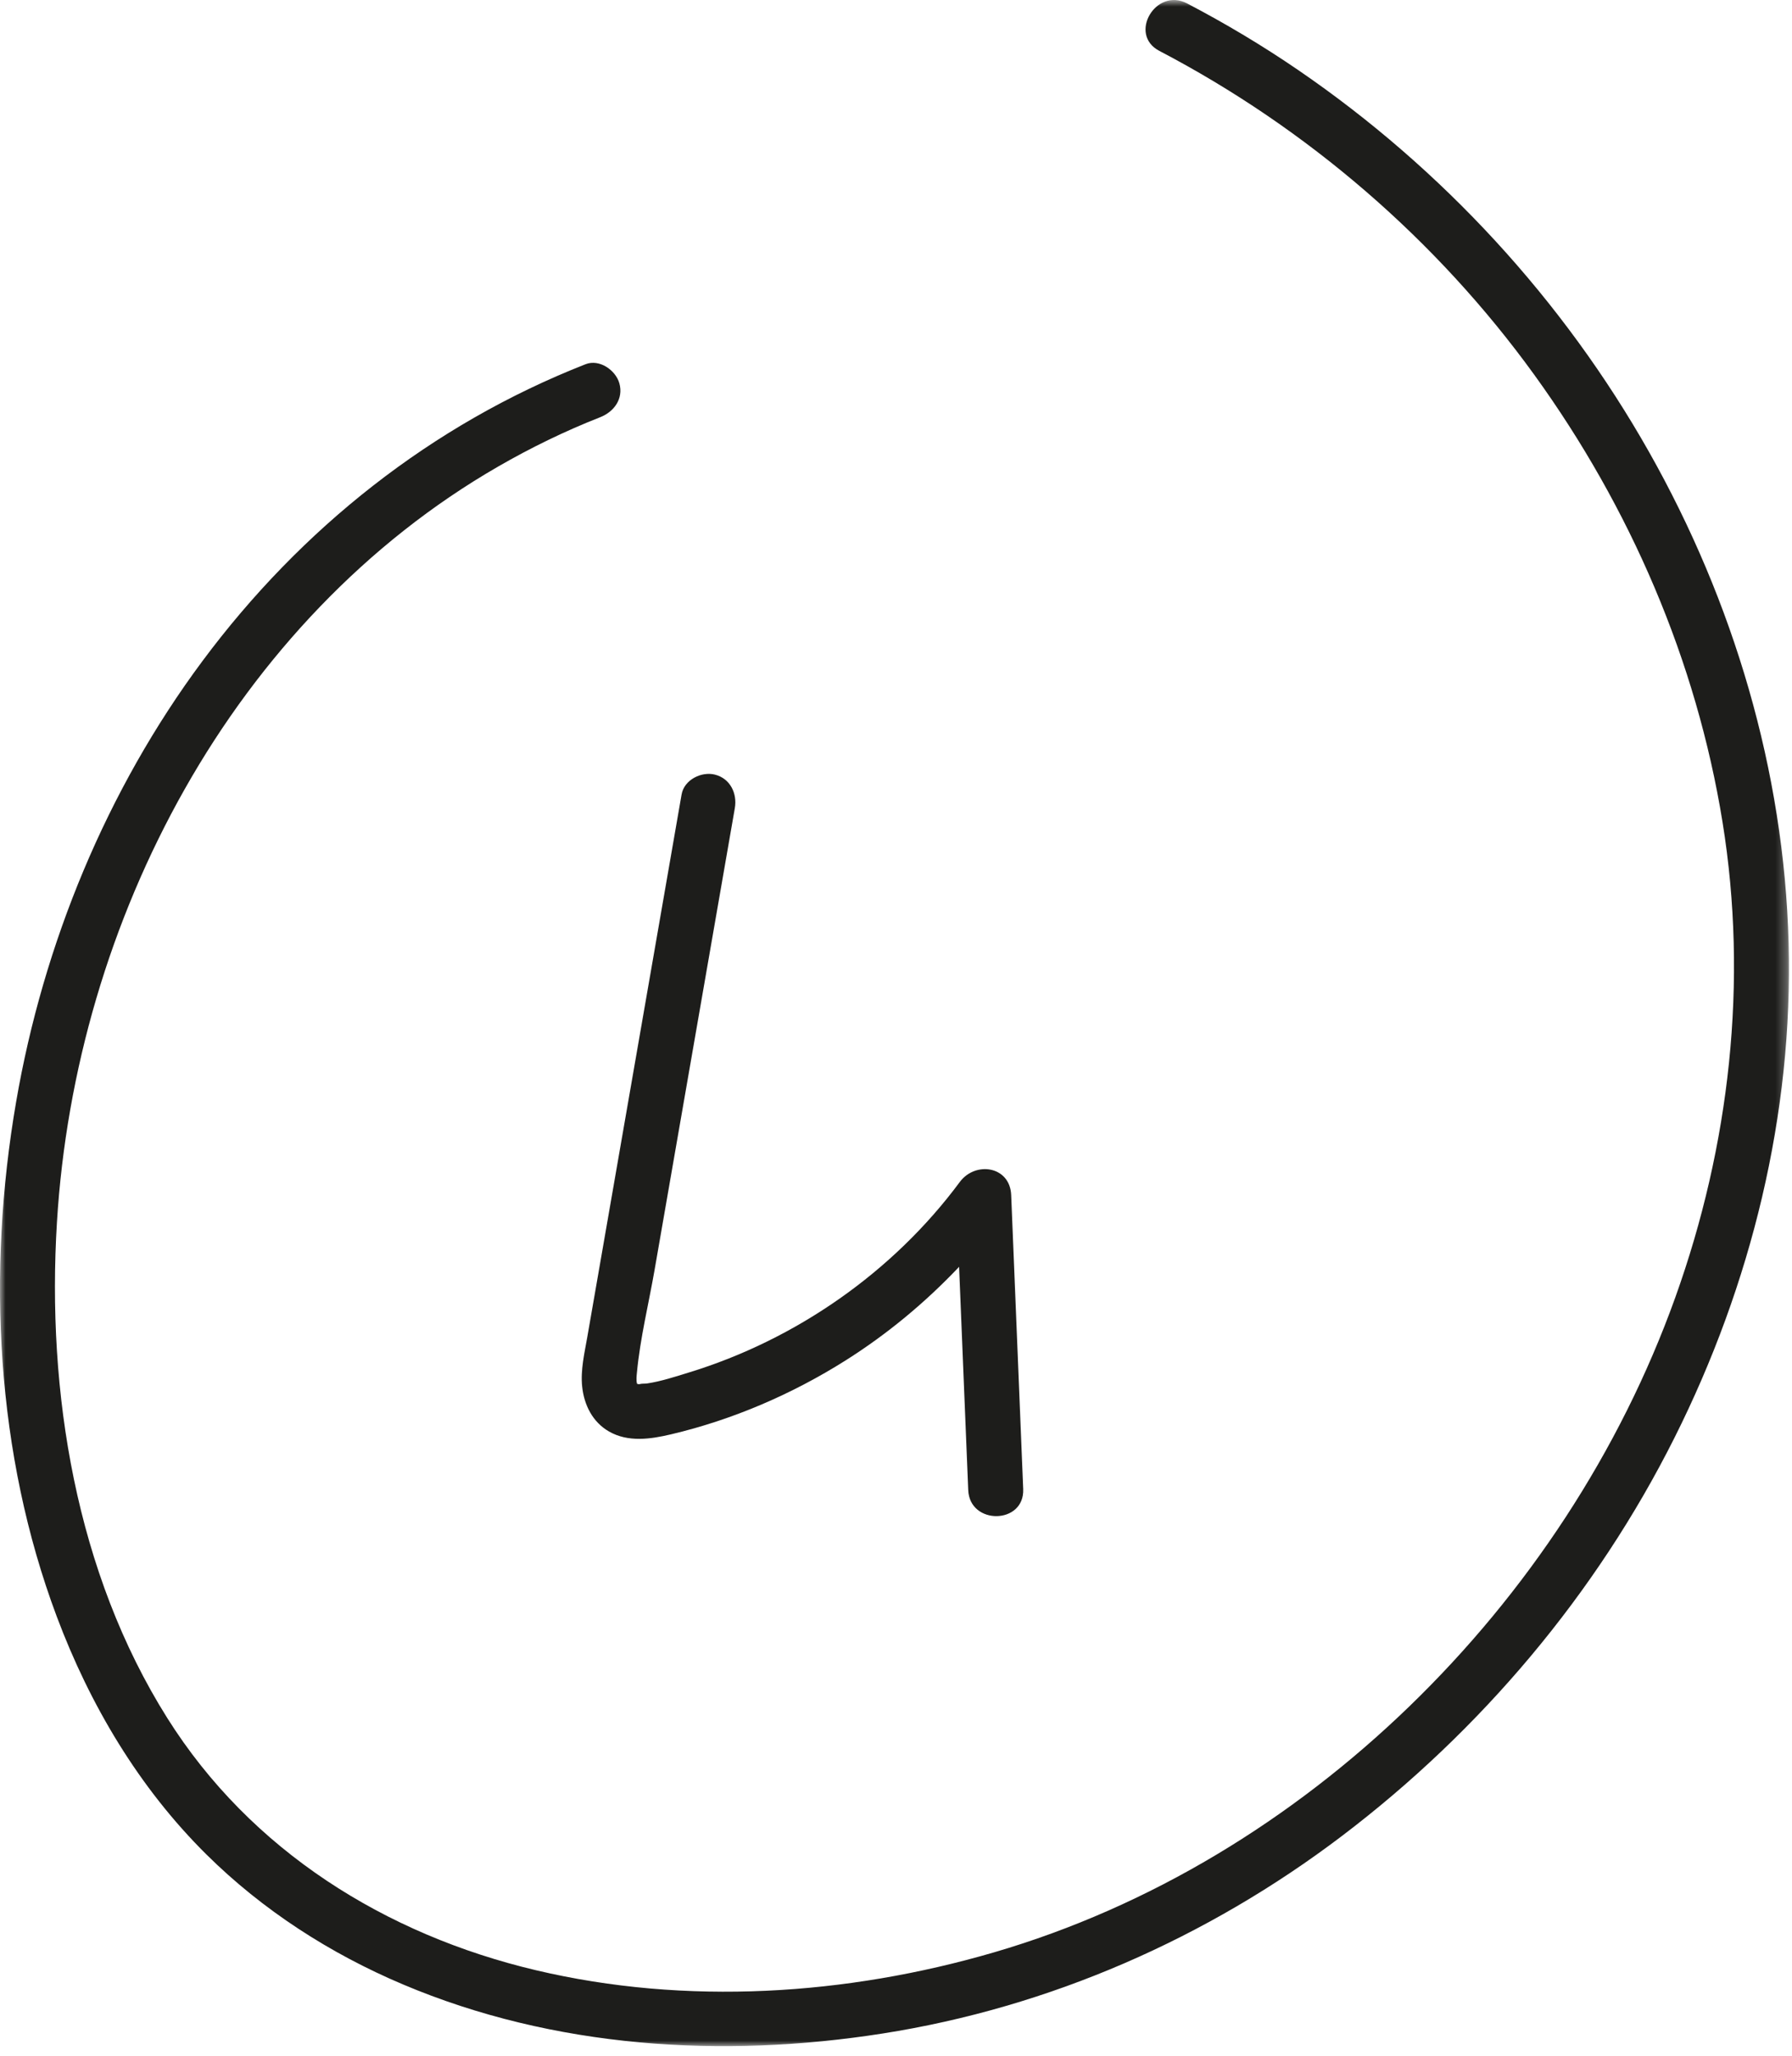
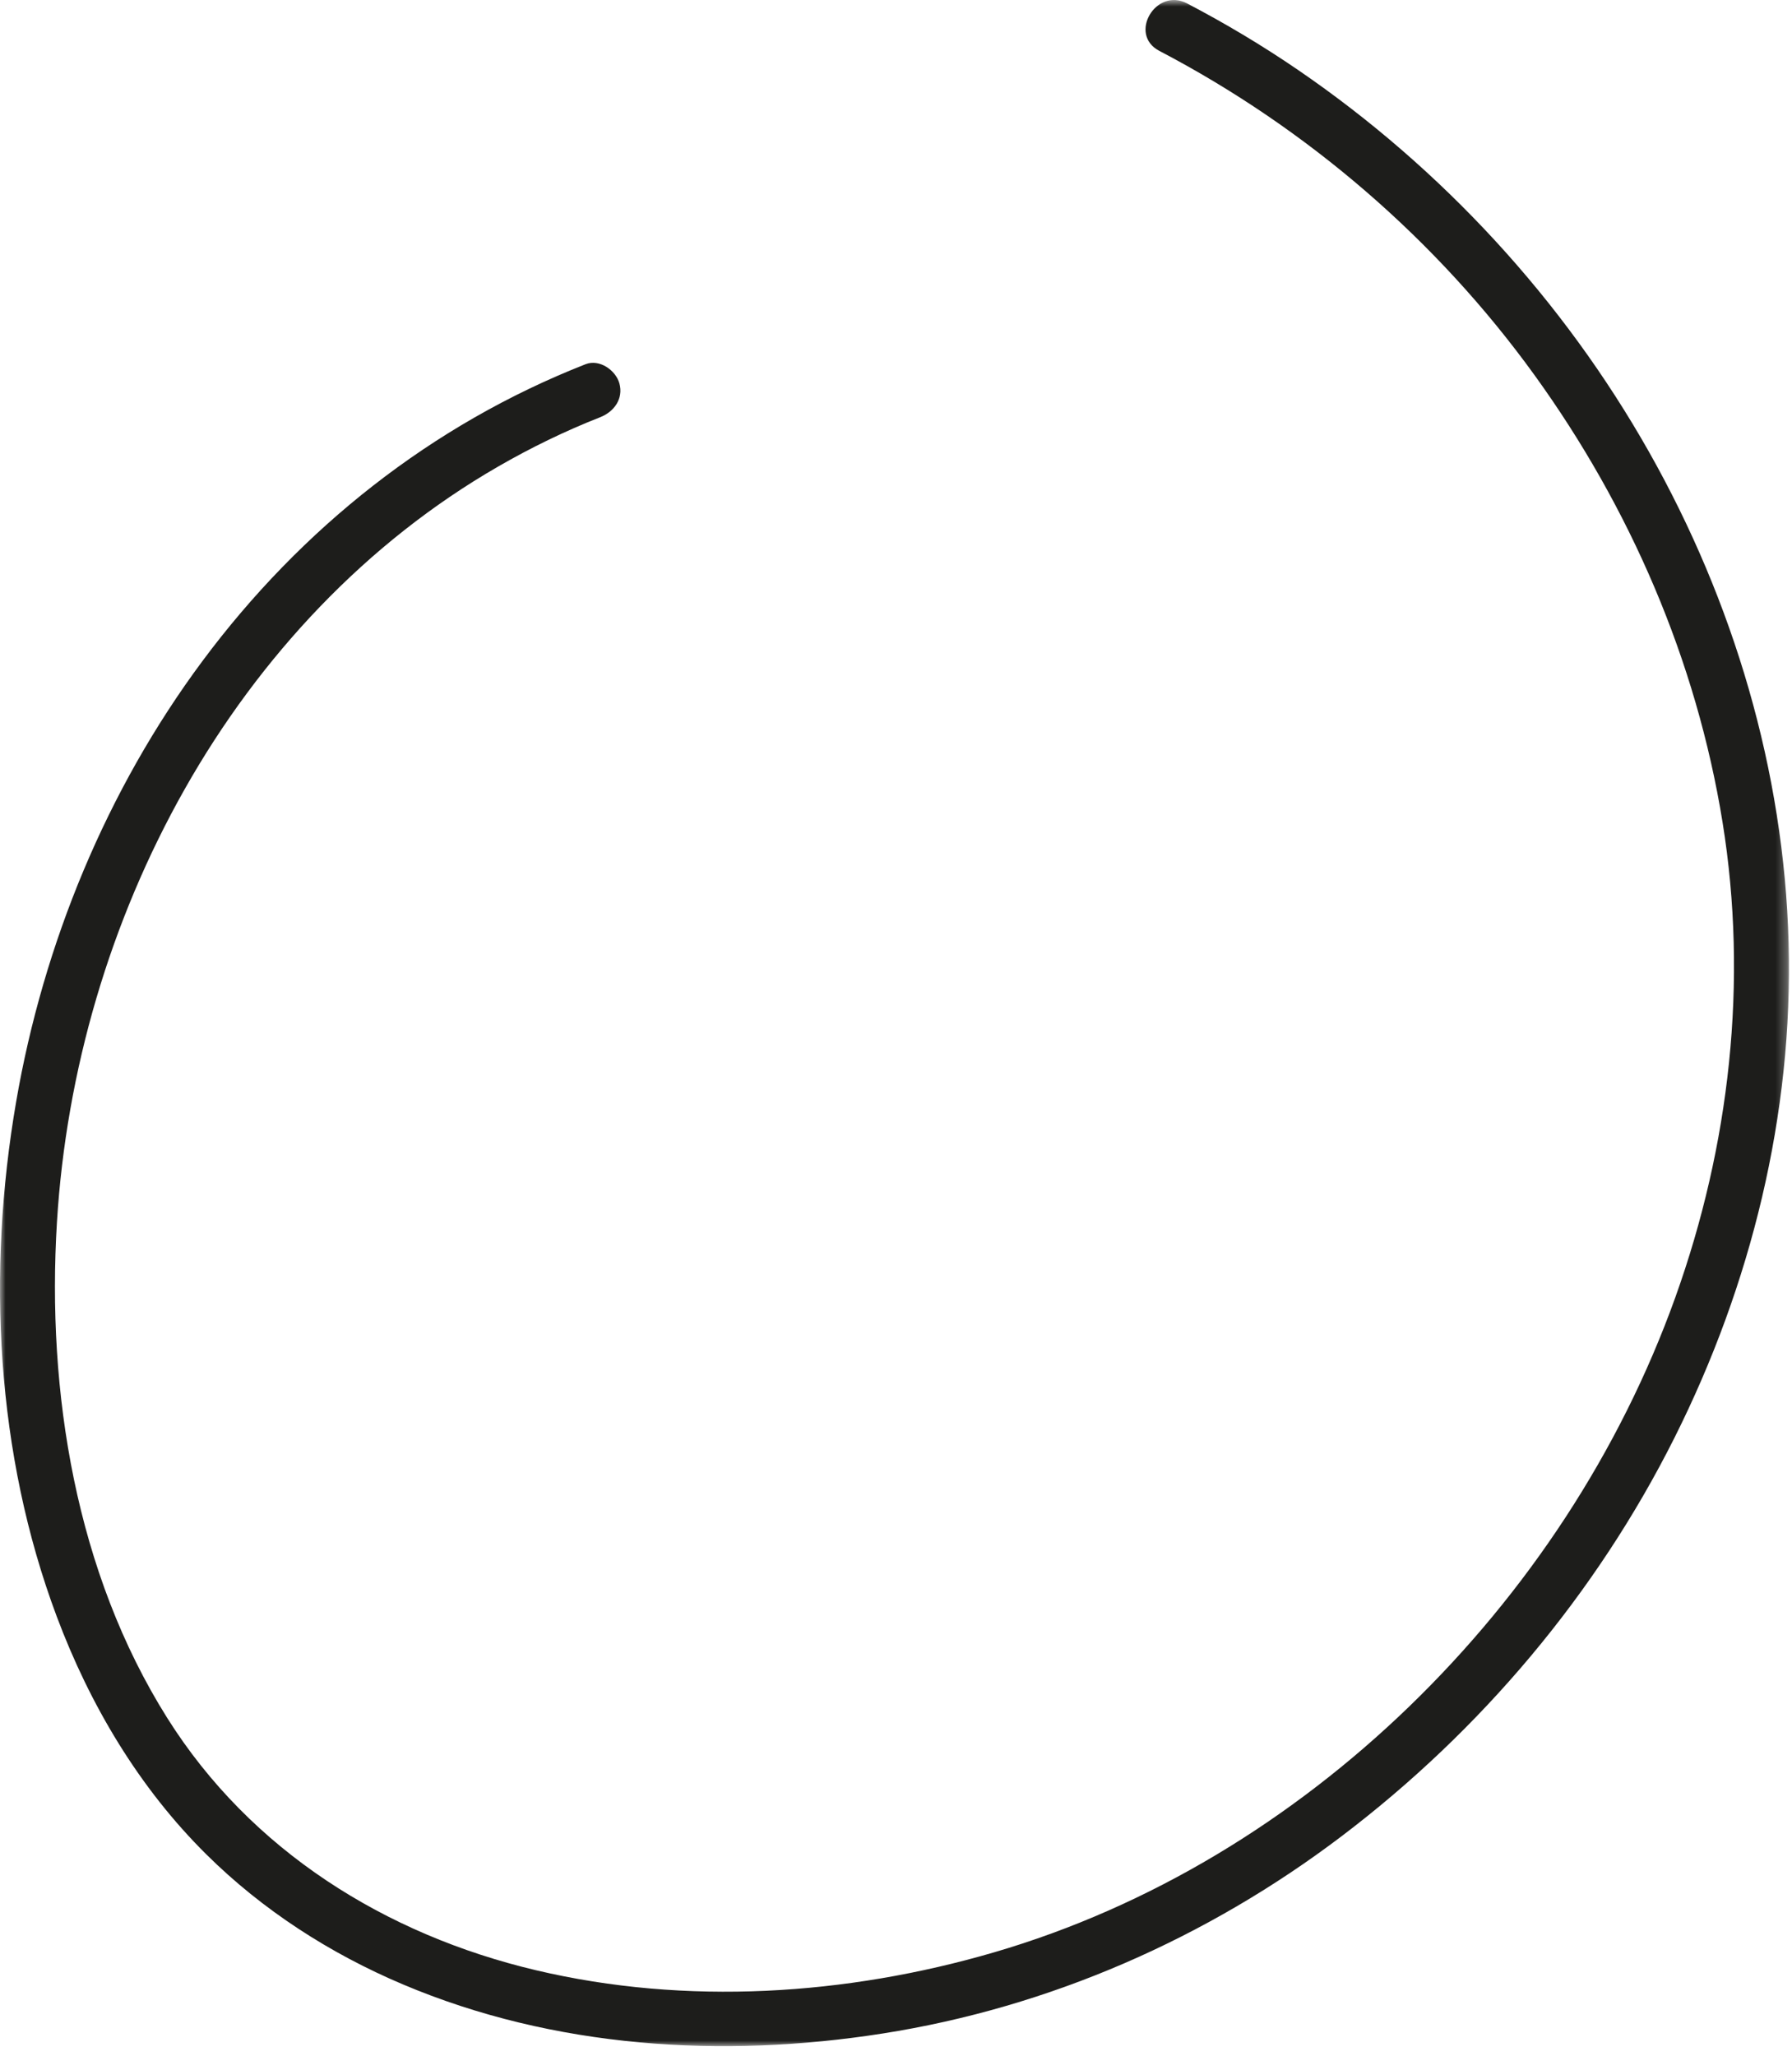
<svg xmlns="http://www.w3.org/2000/svg" xmlns:xlink="http://www.w3.org/1999/xlink" width="163px" height="187px" viewBox="0 0 163 187" version="1.1">
  <title>4 O</title>
  <desc>Created with Sketch.</desc>
  <defs>
    <polygon id="path-1" points="0 0.904 162.725 0.904 162.725 187 0 187" />
  </defs>
  <g id="01--REDONNER---Cmnt-ca-marche" stroke="none" stroke-width="1" fill="none" fill-rule="evenodd">
    <g id="Chiffre-O" transform="translate(-199, -5267)">
      <g id="CORPS" transform="translate(45, 359)">
        <g id="4--Echangez" transform="translate(90, 4786)">
          <g id="4-O" transform="translate(64, 121)">
            <g>
-               <path d="M93.07,136.432 C92.706,127.519 92.341,118.606 91.977,109.692 C91.868,107.04 88.713,106.599 87.306,108.497 C81.233,116.694 72.39,122.853 62.65,125.832 C61.42,126.208 60.132,126.637 58.857,126.826 C58.654,126.856 58.388,126.827 58.194,126.883 C58.107,126.908 58.012,126.877 57.951,126.86 C57.846,126.564 57.913,126.071 57.937,125.815 C58.23,122.704 59.008,119.566 59.543,116.486 C60.674,109.976 61.806,103.466 62.937,96.955 L66.841,74.496 C67.072,73.165 66.421,71.808 65.038,71.454 C63.807,71.14 62.229,71.919 61.997,73.257 C59.451,87.905 56.905,102.552 54.36,117.201 C54.049,118.991 53.737,120.781 53.426,122.571 C53.168,124.056 52.795,125.6 52.954,127.114 C53.128,128.779 53.897,130.333 55.393,131.194 C57.135,132.195 59.176,131.892 61.032,131.454 C66.627,130.136 72.048,127.802 76.905,124.737 C80.718,122.331 84.165,119.463 87.239,116.219 C87.516,122.988 87.793,129.756 88.07,136.525 C88.201,139.732 93.202,139.66 93.07,136.432" id="Fill-1" fill="#1D1D1B" />
              <g id="Group-7" transform="translate(0, 0.097)">
                <mask id="mask-2" fill="white">
                  <use xlink:href="#path-1" />
                </mask>
                <g id="Clip-6" />
                <path d="M53.265,34.028 C39.252,39.525 27.377,48.974 18.415,61.025 C9.697,72.749 3.943,86.736 1.468,101.112 C-1.198,116.592 -0.384,133.128 5.159,147.917 C8.178,155.972 12.64,163.493 18.778,169.57 C23.897,174.639 30.028,178.584 36.65,181.385 C50.365,187.188 65.693,188.141 80.297,185.849 C95.482,183.466 109.802,177.181 122.035,167.906 C134.702,158.303 145.184,145.879 152.316,131.655 C159.283,117.762 163.117,102.239 162.694,86.662 C162.268,71.014 157.683,55.613 149.998,42.011 C142.192,28.195 131.182,16.239 118.09,7.279 C114.842,5.056 111.461,3.036 107.974,1.213 C105.125,-0.278 102.595,4.036 105.451,5.53 C118.89,12.559 130.668,22.697 139.561,34.995 C148.278,47.048 154.303,60.975 156.682,75.681 C159.027,90.181 157.336,105.091 152.392,118.884 C147.351,132.951 138.891,145.761 128.159,156.133 C117.537,166.398 104.626,174.321 90.415,178.47 C76.993,182.389 62.426,183.327 48.758,180.098 C35.057,176.863 22.799,169.212 15.219,157.165 C6.892,143.931 4.236,127.49 5.179,112.068 C6.021,98.299 10.017,84.665 16.811,72.656 C23.613,60.632 33.3,50.257 45.311,43.336 C48.291,41.618 51.391,40.106 54.594,38.849 C55.85,38.356 56.725,37.174 56.34,35.774 C56.011,34.577 54.529,33.532 53.265,34.028" id="Fill-5" fill="#1D1D1B" mask="url(#mask-2)" />
              </g>
            </g>
          </g>
        </g>
      </g>
    </g>
  </g>
</svg>